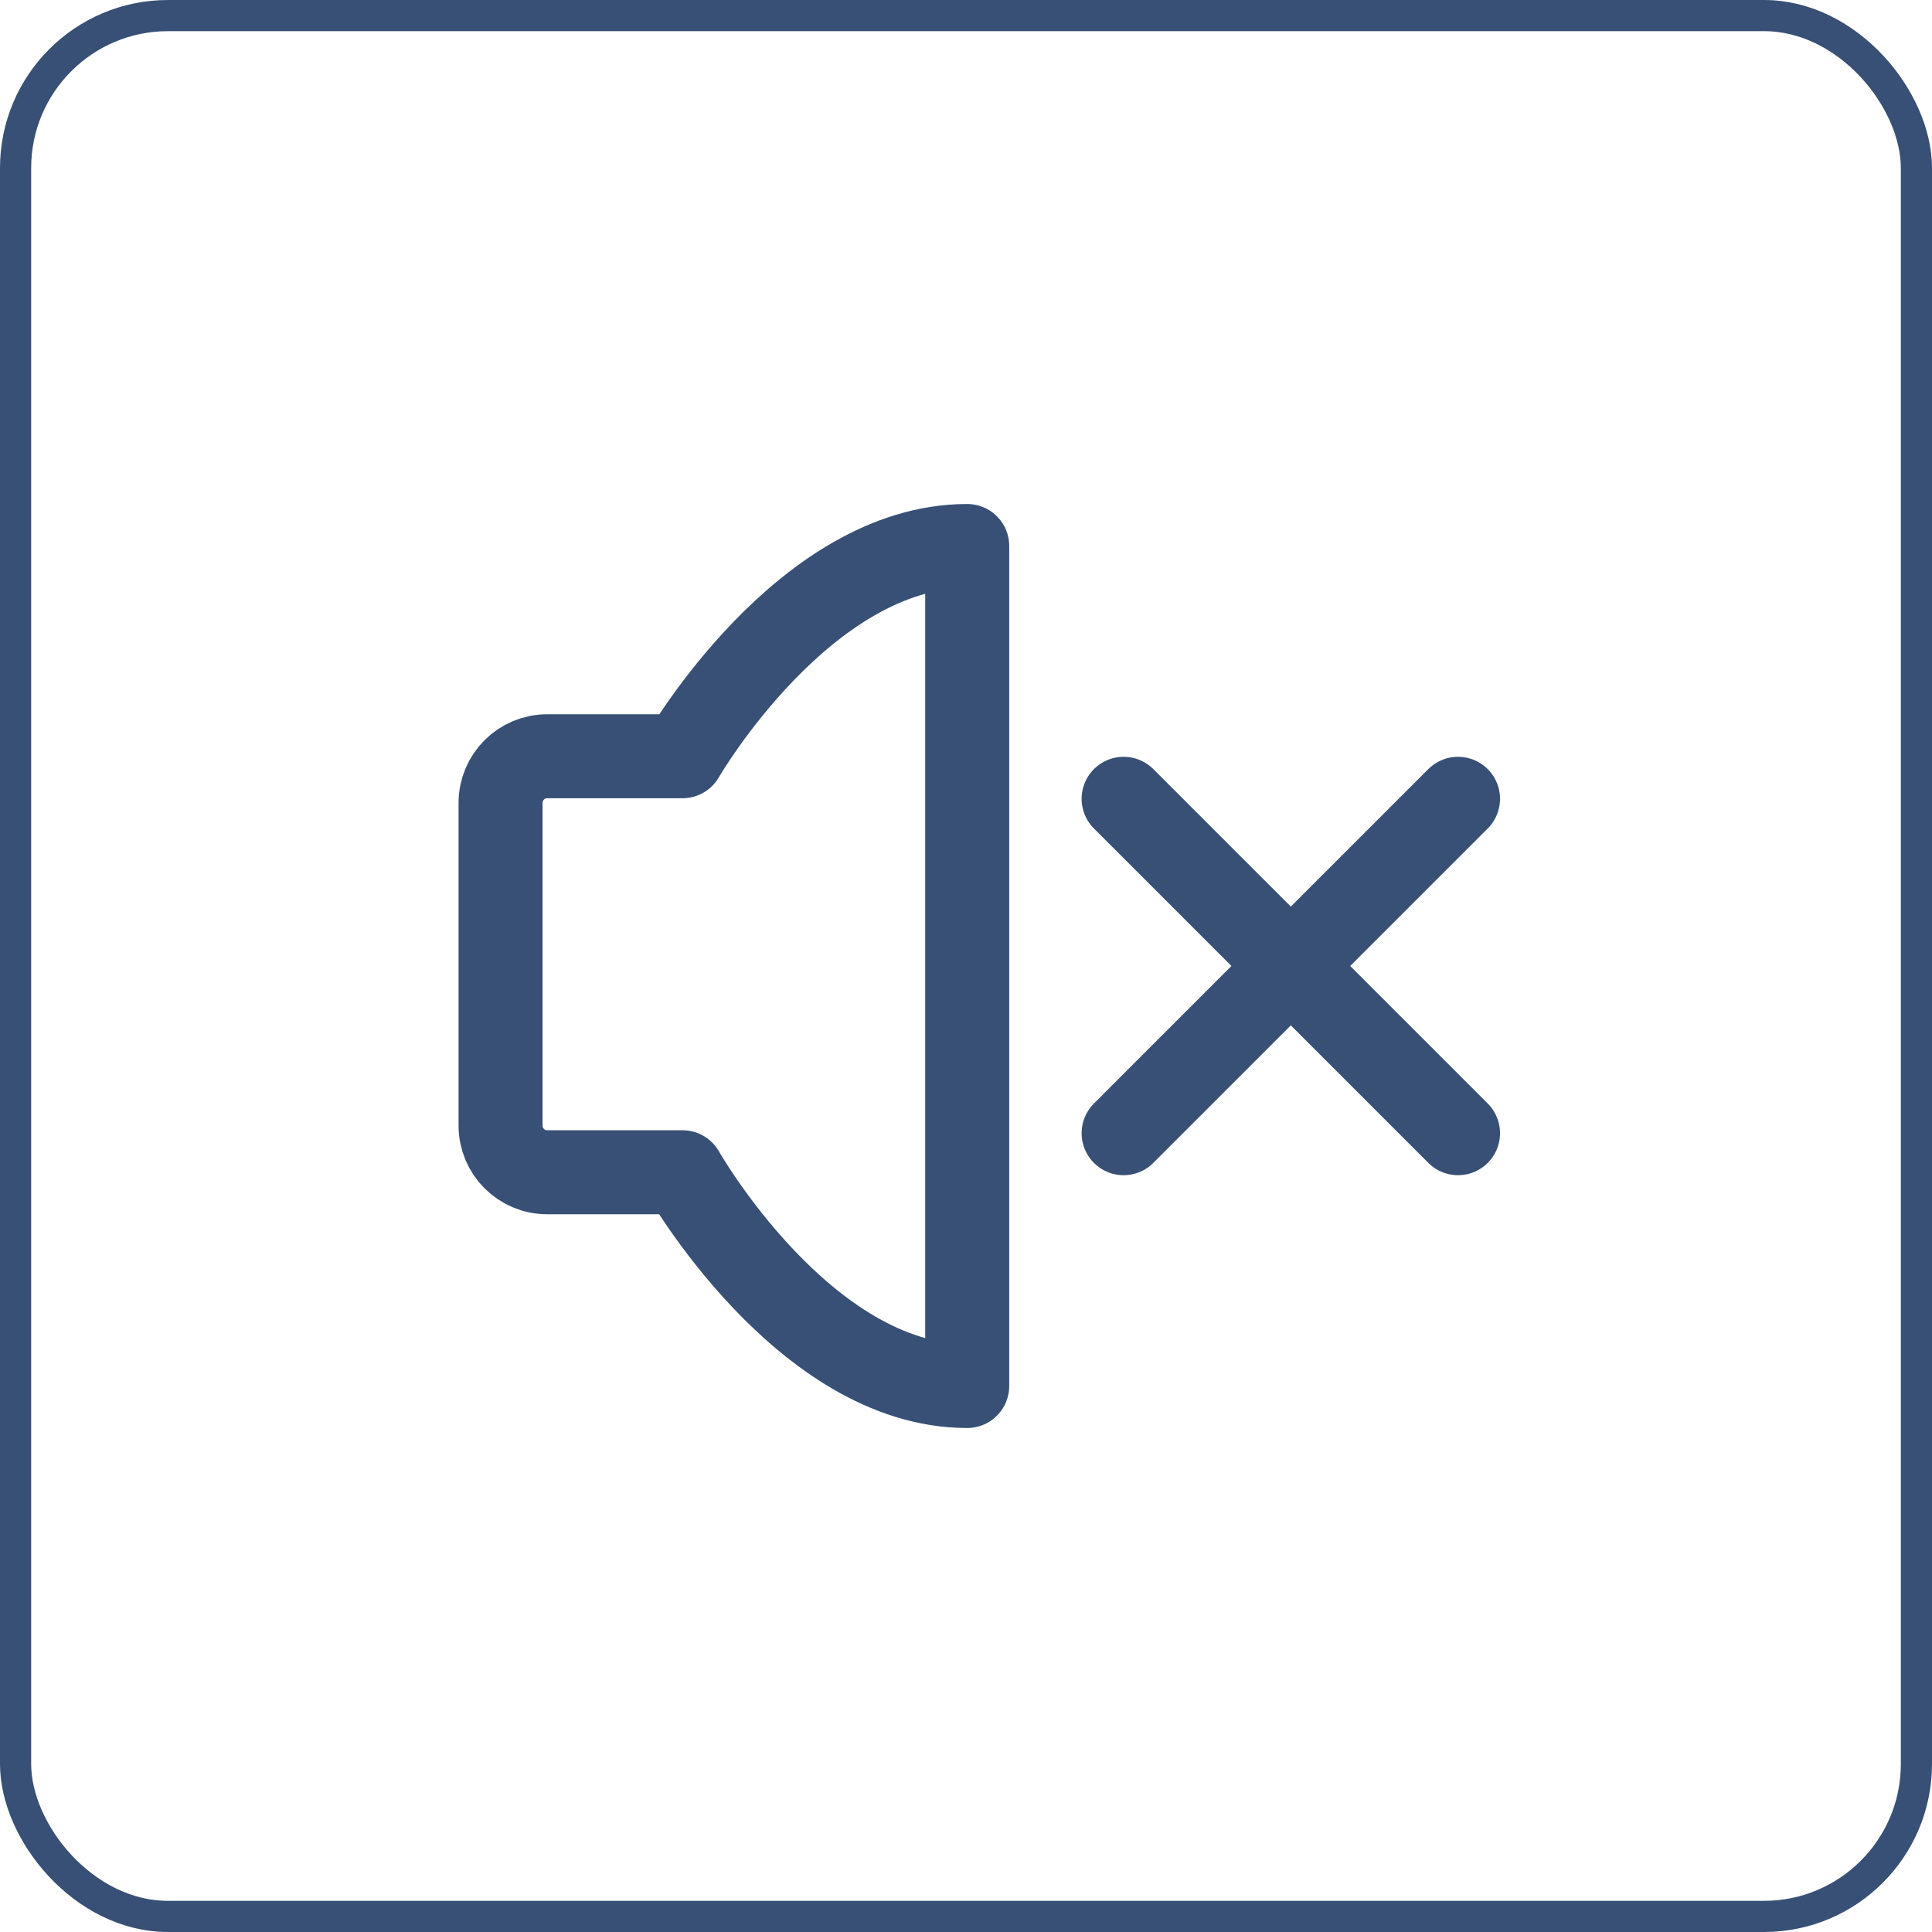
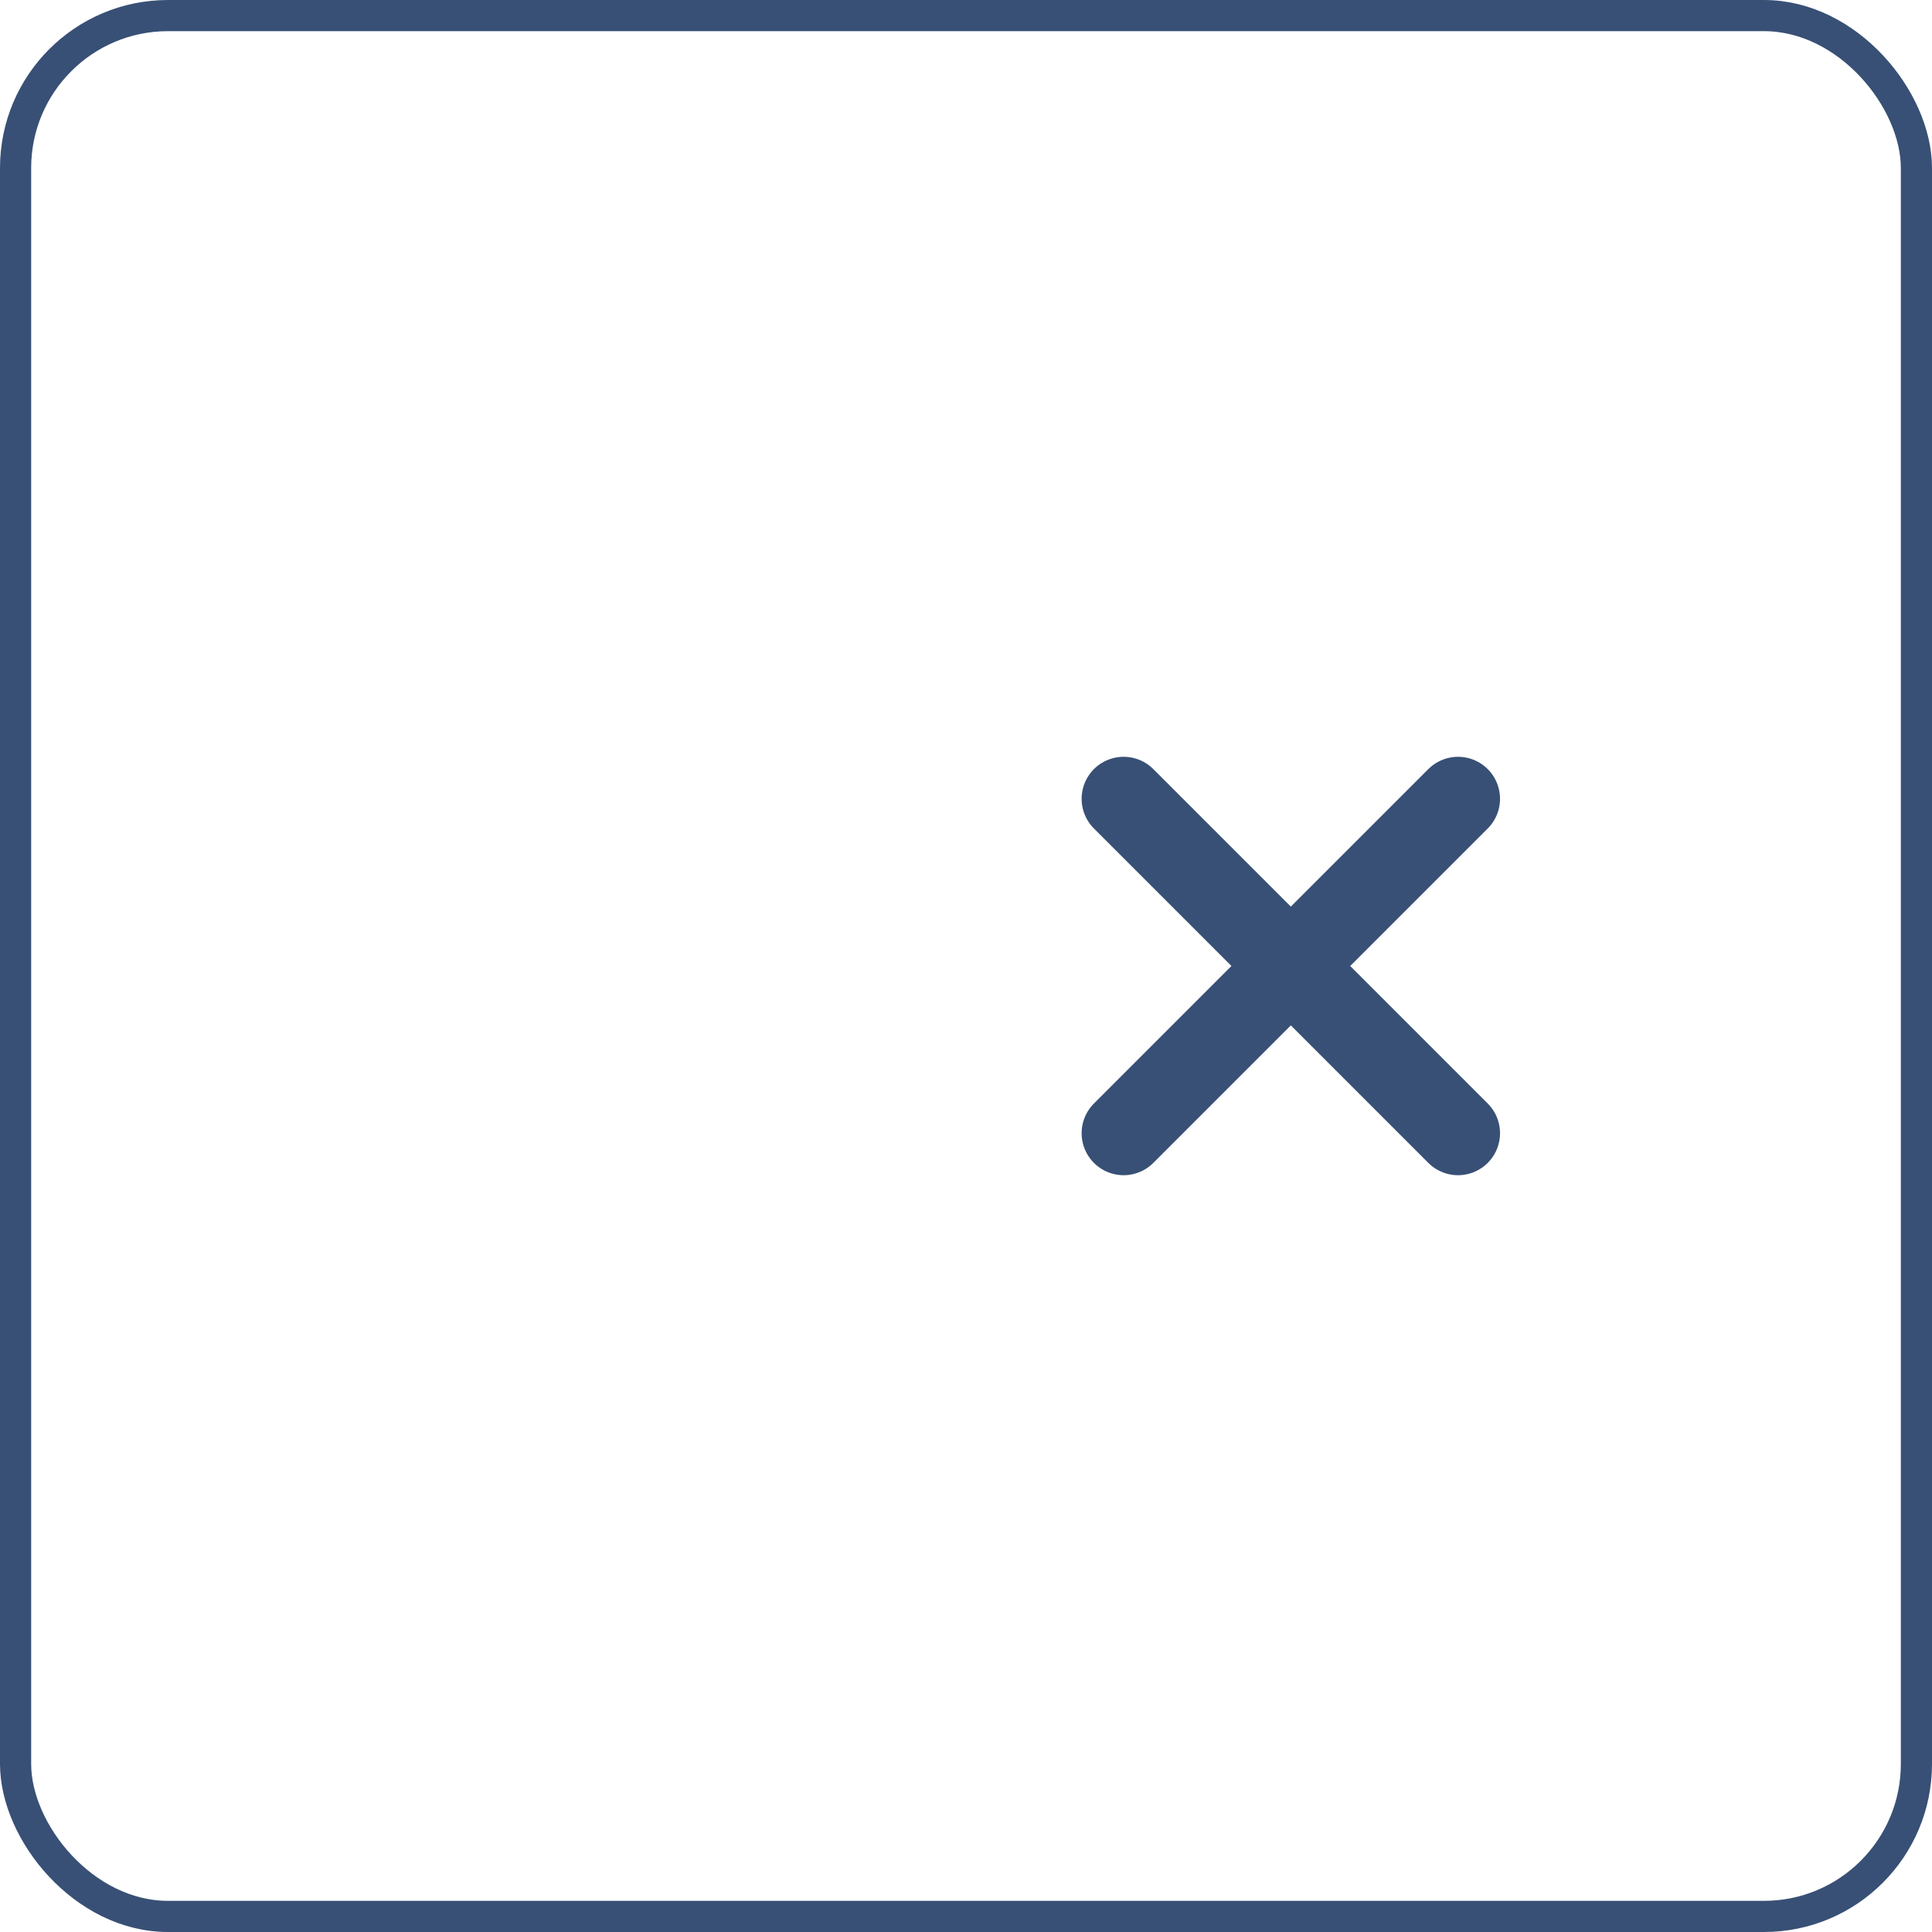
<svg xmlns="http://www.w3.org/2000/svg" width="46" height="46" viewBox="0 0 46 46" fill="none">
  <rect x="0.371" y="0.371" width="45.258" height="45.258" rx="3.629" stroke="#385075" stroke-width="0.742" />
  <path d="M34.715 19.019L26.753 26.981" stroke="#385075" stroke-width="2" stroke-linecap="round" stroke-linejoin="round" />
  <path d="M26.753 19.019L34.715 26.981" stroke="#385075" stroke-width="2" stroke-linecap="round" stroke-linejoin="round" />
-   <path d="M23.029 13V33C19.14 33 16.25 27.911 16.25 27.911H13.029C12.415 27.911 11.918 27.413 11.918 26.8V19.117C11.918 18.503 12.415 18.006 13.029 18.006H16.25C16.25 18.006 19.14 13 23.029 13Z" stroke="#385075" stroke-width="2" stroke-linejoin="round" />
</svg>